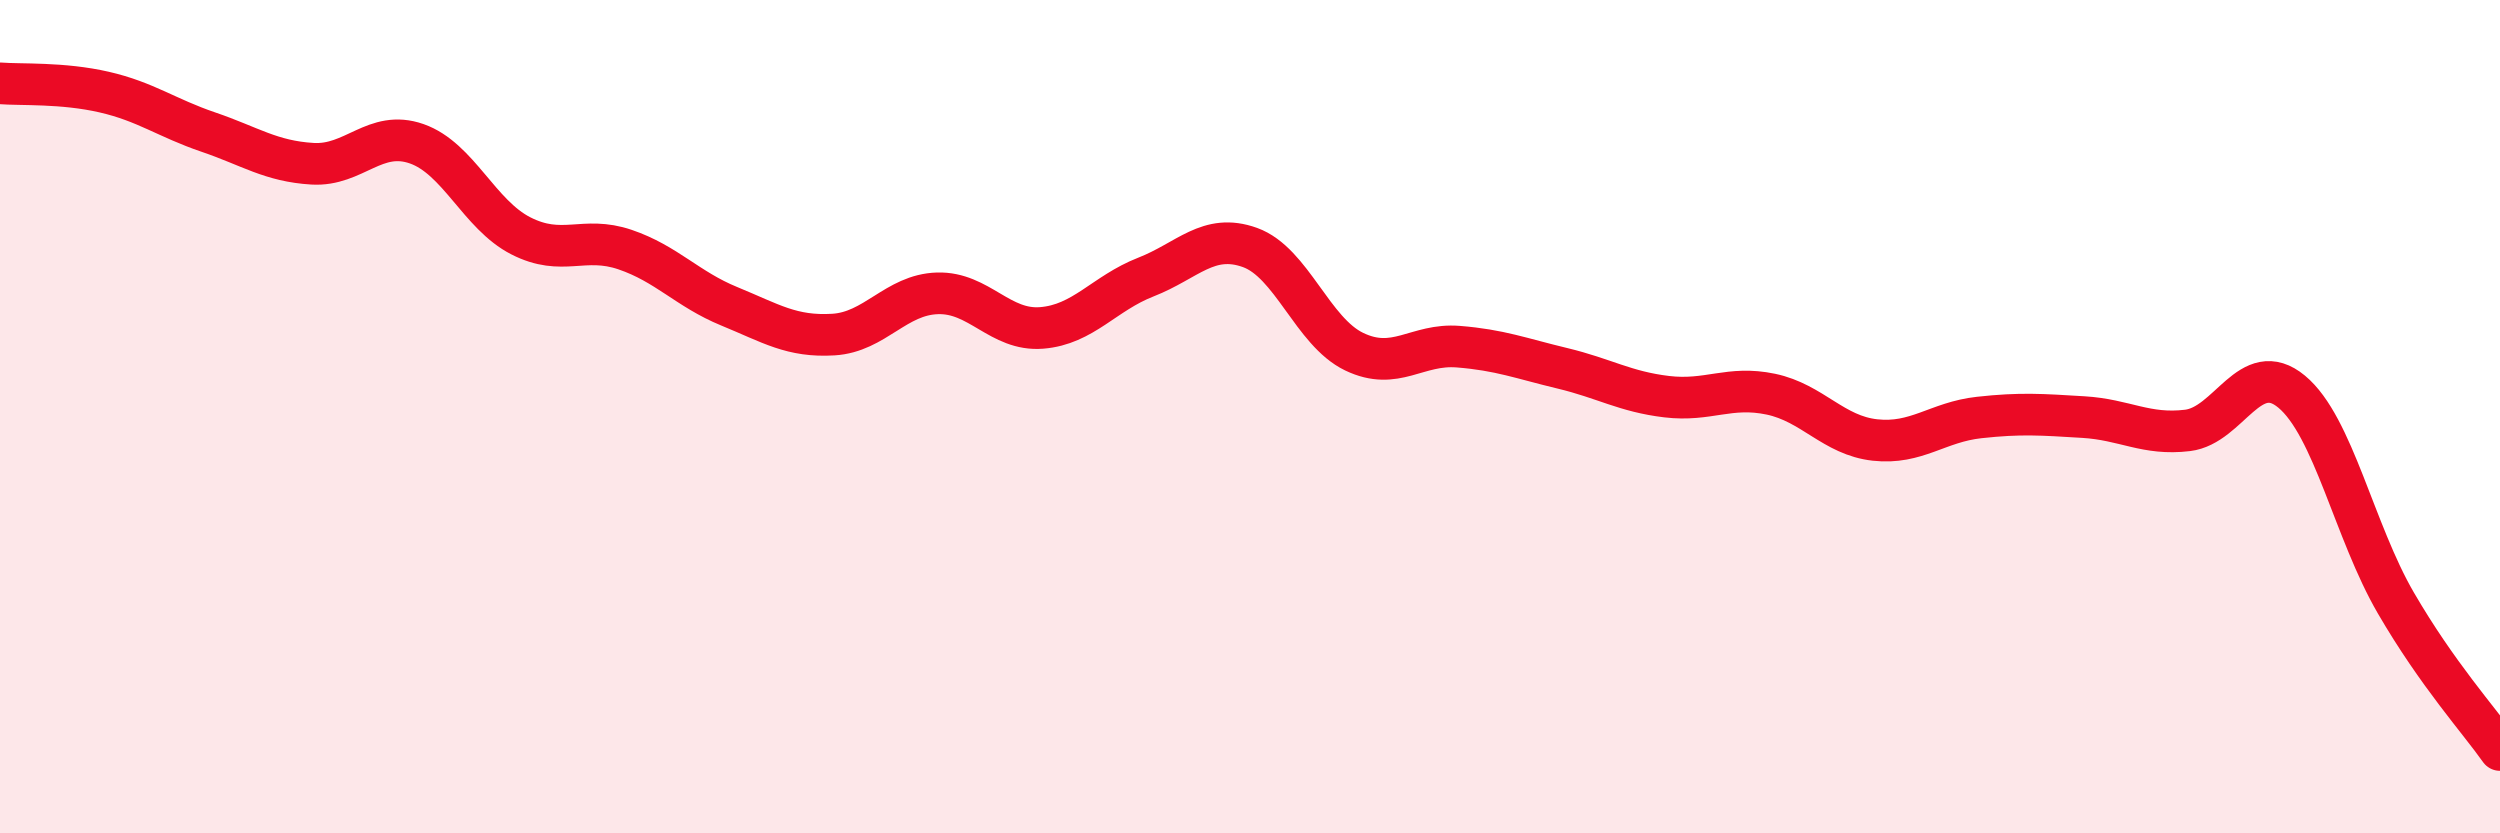
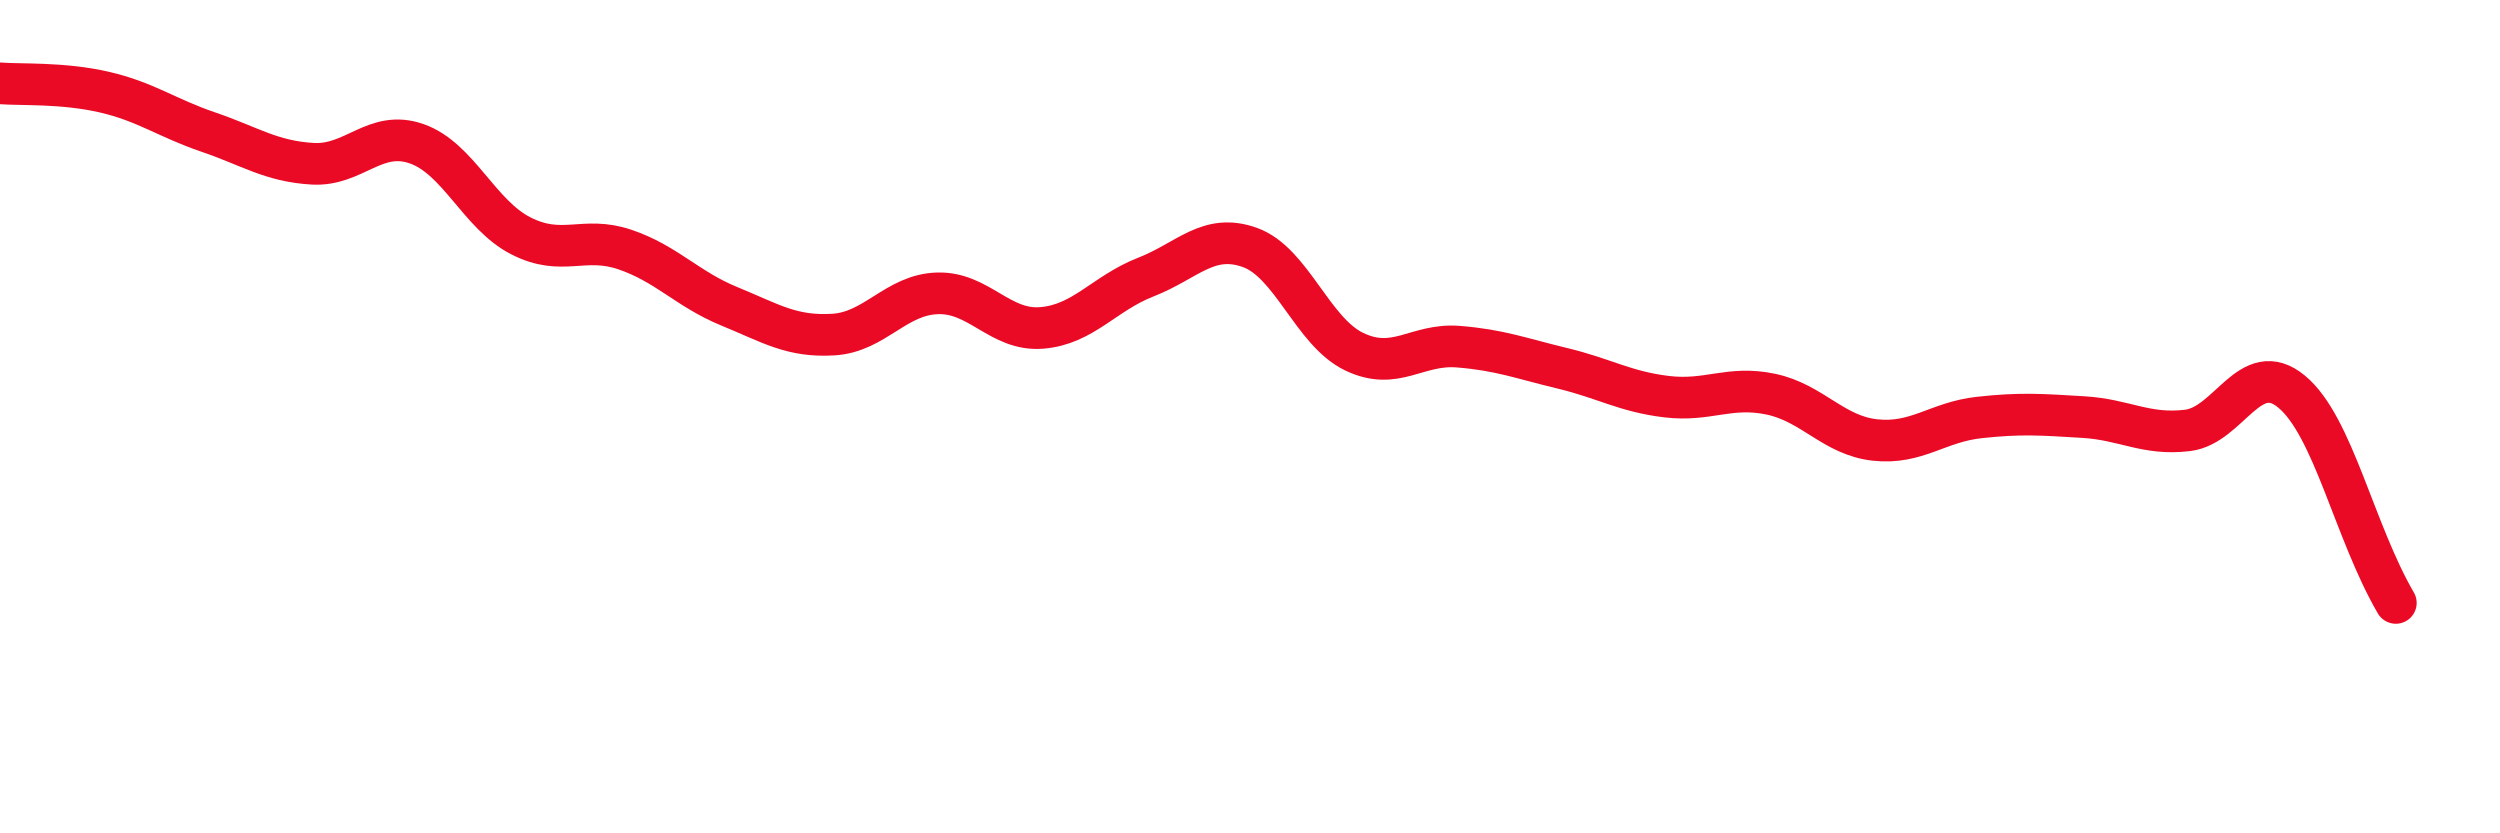
<svg xmlns="http://www.w3.org/2000/svg" width="60" height="20" viewBox="0 0 60 20">
-   <path d="M 0,2 C 0.5,2.04 1.5,1.98 2.5,2.21 C 3.5,2.44 4,2.83 5,3.17 C 6,3.51 6.5,3.87 7.5,3.93 C 8.5,3.99 9,3.1 10,3.45 C 11,3.8 11.5,5.15 12.5,5.66 C 13.5,6.17 14,5.65 15,5.99 C 16,6.33 16.5,6.94 17.5,7.35 C 18.5,7.76 19,8.09 20,8.03 C 21,7.97 21.5,7.07 22.5,7.04 C 23.5,7.01 24,7.95 25,7.87 C 26,7.79 26.5,7.04 27.5,6.65 C 28.5,6.26 29,5.58 30,5.94 C 31,6.3 31.5,7.96 32.5,8.44 C 33.5,8.92 34,8.24 35,8.32 C 36,8.4 36.5,8.6 37.5,8.84 C 38.5,9.08 39,9.4 40,9.52 C 41,9.64 41.5,9.25 42.5,9.46 C 43.5,9.67 44,10.45 45,10.56 C 46,10.67 46.5,10.13 47.5,10.02 C 48.5,9.91 49,9.95 50,10.01 C 51,10.07 51.5,10.45 52.5,10.33 C 53.5,10.21 54,8.57 55,9.4 C 56,10.23 56.5,12.75 57.5,14.47 C 58.5,16.19 59.5,17.29 60,18L60 20L0 20Z" fill="#EB0A25" opacity="0.1" stroke-linecap="round" stroke-linejoin="round" />
-   <path d="M 0,2 C 0.5,2.04 1.5,1.98 2.5,2.21 C 3.5,2.44 4,2.83 5,3.17 C 6,3.51 6.5,3.87 7.5,3.93 C 8.5,3.99 9,3.1 10,3.45 C 11,3.8 11.5,5.15 12.5,5.66 C 13.5,6.17 14,5.65 15,5.99 C 16,6.33 16.5,6.94 17.5,7.35 C 18.5,7.76 19,8.09 20,8.03 C 21,7.97 21.5,7.07 22.5,7.04 C 23.5,7.01 24,7.95 25,7.87 C 26,7.79 26.5,7.04 27.5,6.65 C 28.5,6.26 29,5.58 30,5.94 C 31,6.3 31.5,7.96 32.5,8.44 C 33.5,8.92 34,8.24 35,8.32 C 36,8.4 36.5,8.6 37.5,8.84 C 38.5,9.08 39,9.4 40,9.52 C 41,9.64 41.5,9.25 42.5,9.46 C 43.5,9.67 44,10.45 45,10.56 C 46,10.67 46.5,10.13 47.5,10.02 C 48.5,9.91 49,9.95 50,10.01 C 51,10.07 51.5,10.45 52.5,10.33 C 53.5,10.21 54,8.57 55,9.4 C 56,10.23 56.5,12.75 57.5,14.47 C 58.5,16.19 59.5,17.29 60,18" stroke="#EB0A25" stroke-width="1" fill="none" stroke-linecap="round" stroke-linejoin="round" />
+   <path d="M 0,2 C 0.5,2.04 1.5,1.98 2.5,2.21 C 3.5,2.44 4,2.83 5,3.17 C 6,3.51 6.5,3.87 7.5,3.93 C 8.5,3.99 9,3.1 10,3.45 C 11,3.8 11.5,5.15 12.5,5.66 C 13.5,6.17 14,5.65 15,5.99 C 16,6.33 16.5,6.94 17.5,7.35 C 18.5,7.76 19,8.09 20,8.03 C 21,7.97 21.5,7.07 22.5,7.04 C 23.5,7.01 24,7.95 25,7.87 C 26,7.79 26.5,7.04 27.5,6.65 C 28.5,6.26 29,5.58 30,5.94 C 31,6.3 31.5,7.96 32.5,8.44 C 33.5,8.92 34,8.24 35,8.32 C 36,8.4 36.5,8.6 37.5,8.84 C 38.5,9.08 39,9.4 40,9.52 C 41,9.64 41.5,9.25 42.5,9.46 C 43.5,9.67 44,10.45 45,10.56 C 46,10.67 46.5,10.13 47.5,10.02 C 48.5,9.91 49,9.95 50,10.01 C 51,10.07 51.5,10.45 52.5,10.33 C 53.5,10.21 54,8.57 55,9.4 C 56,10.23 56.5,12.75 57.5,14.47 " stroke="#EB0A25" stroke-width="1" fill="none" stroke-linecap="round" stroke-linejoin="round" />
</svg>